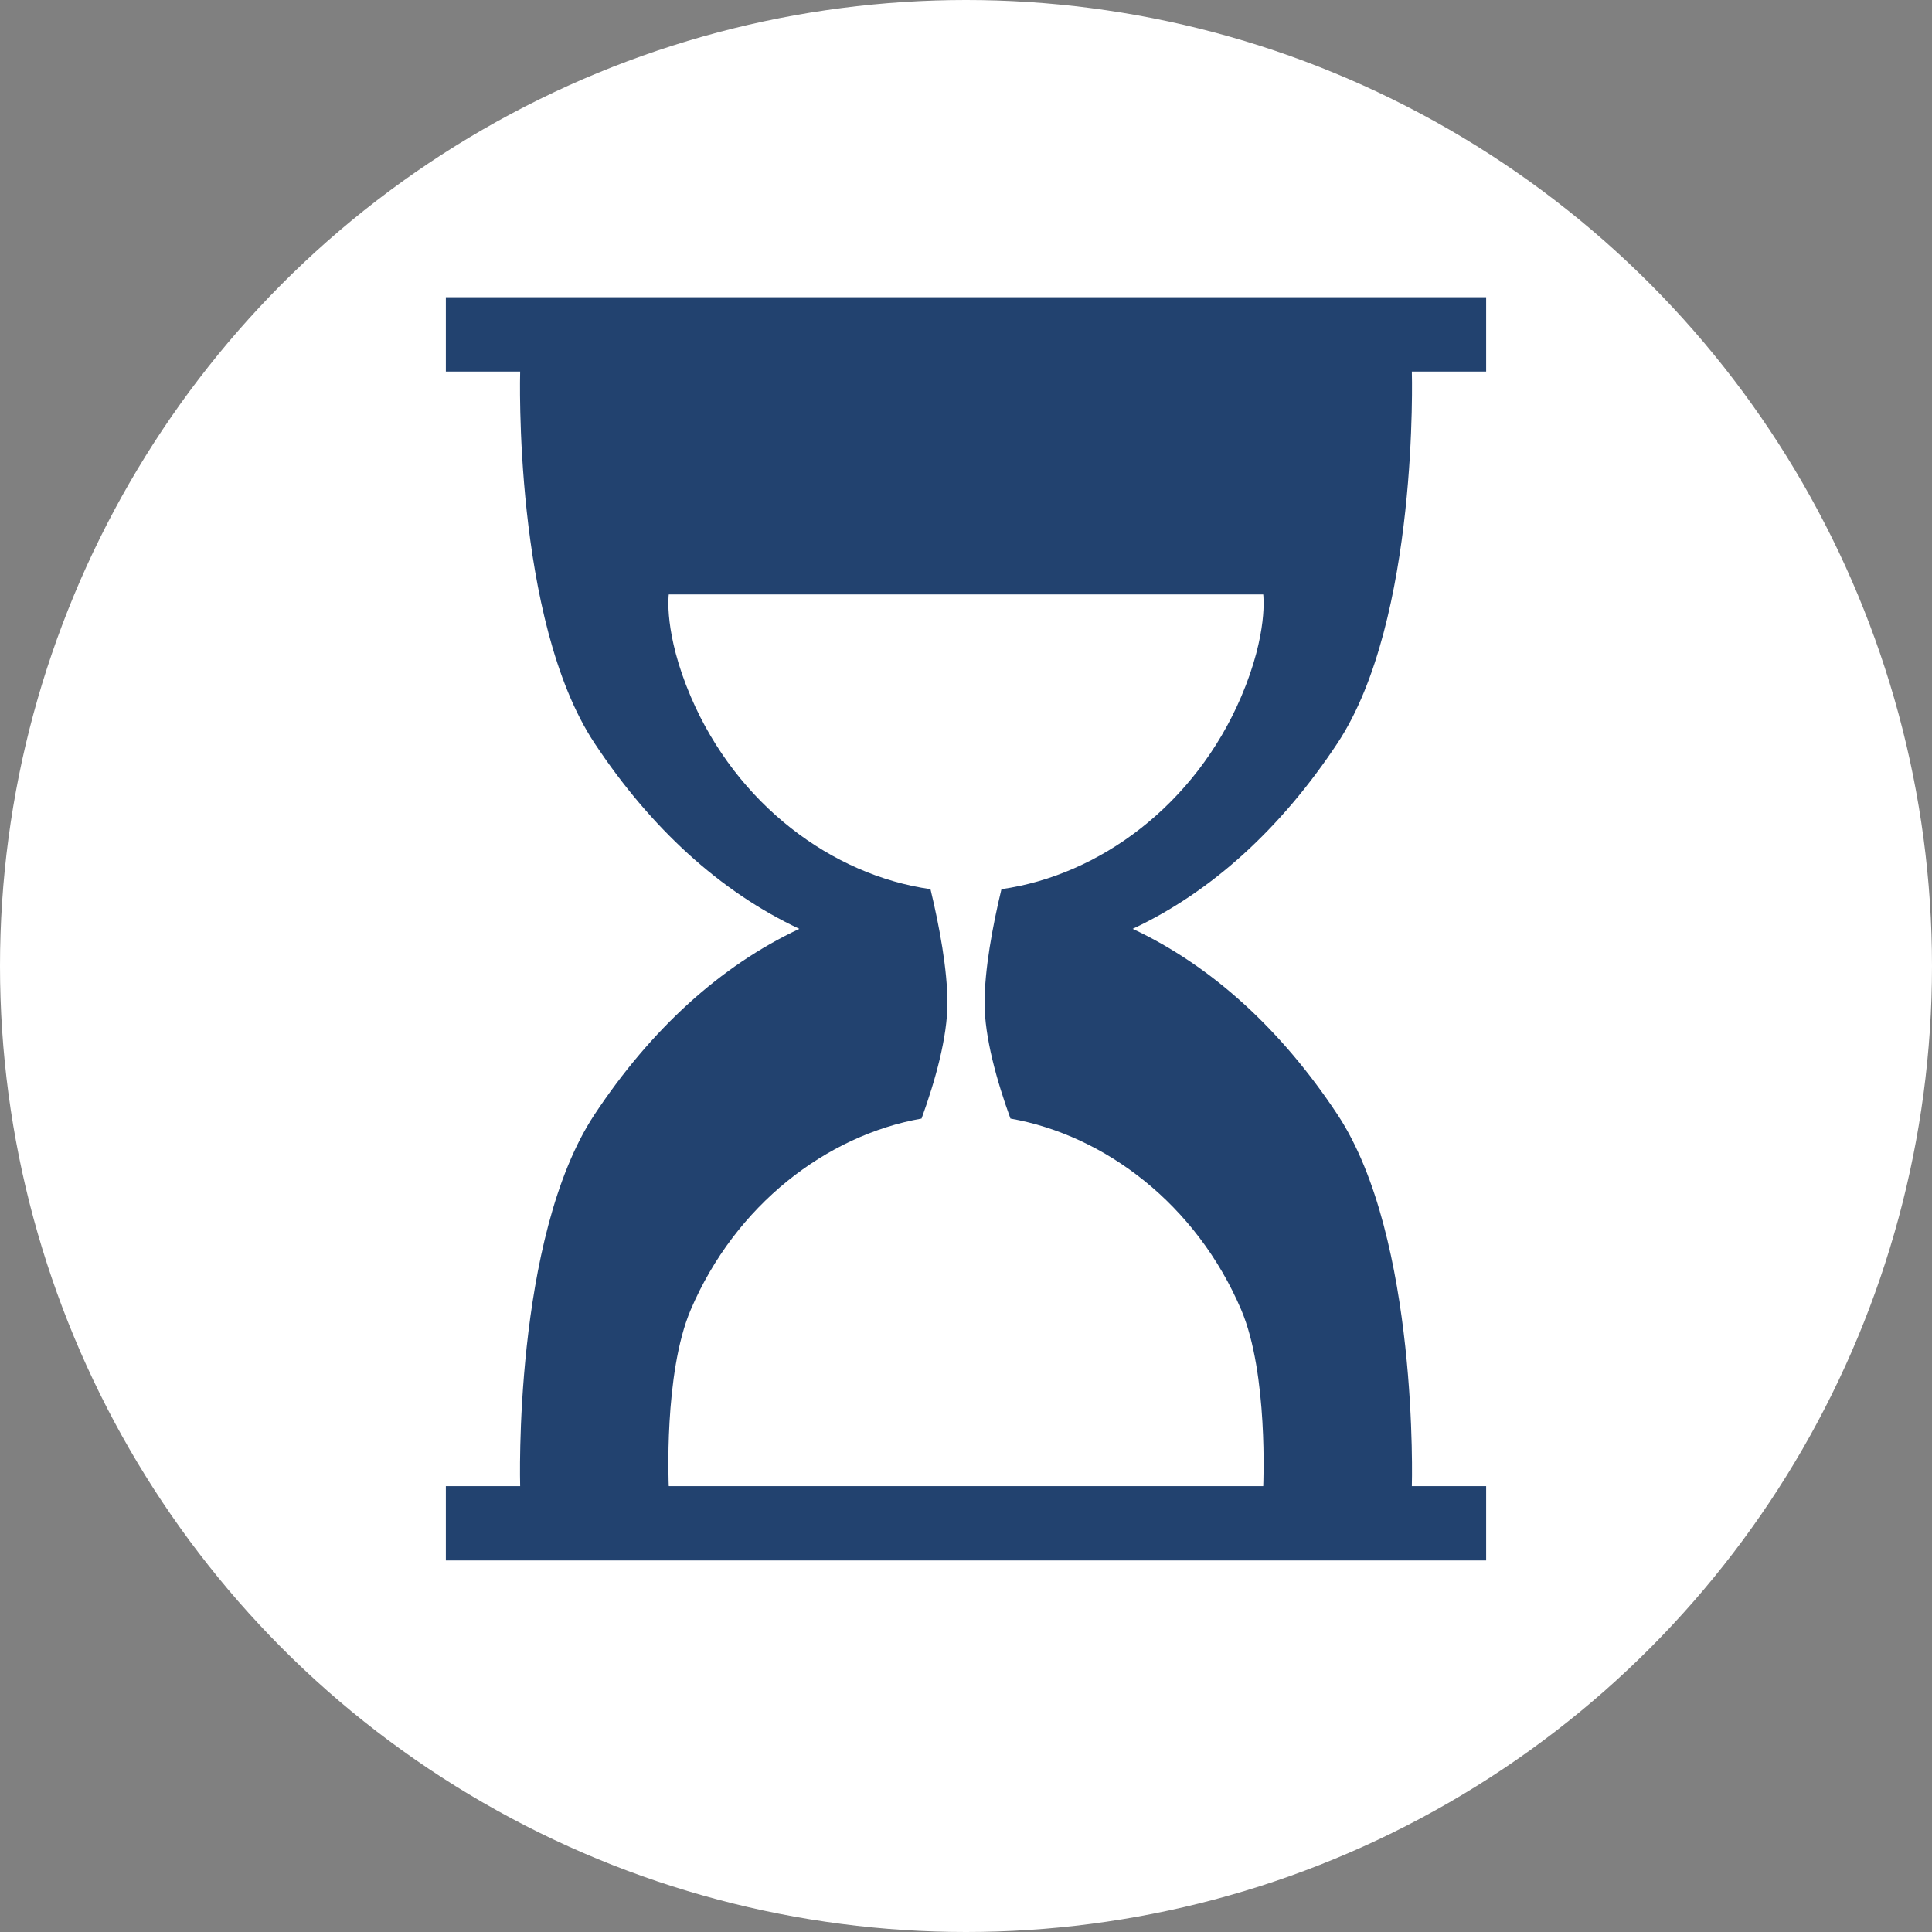
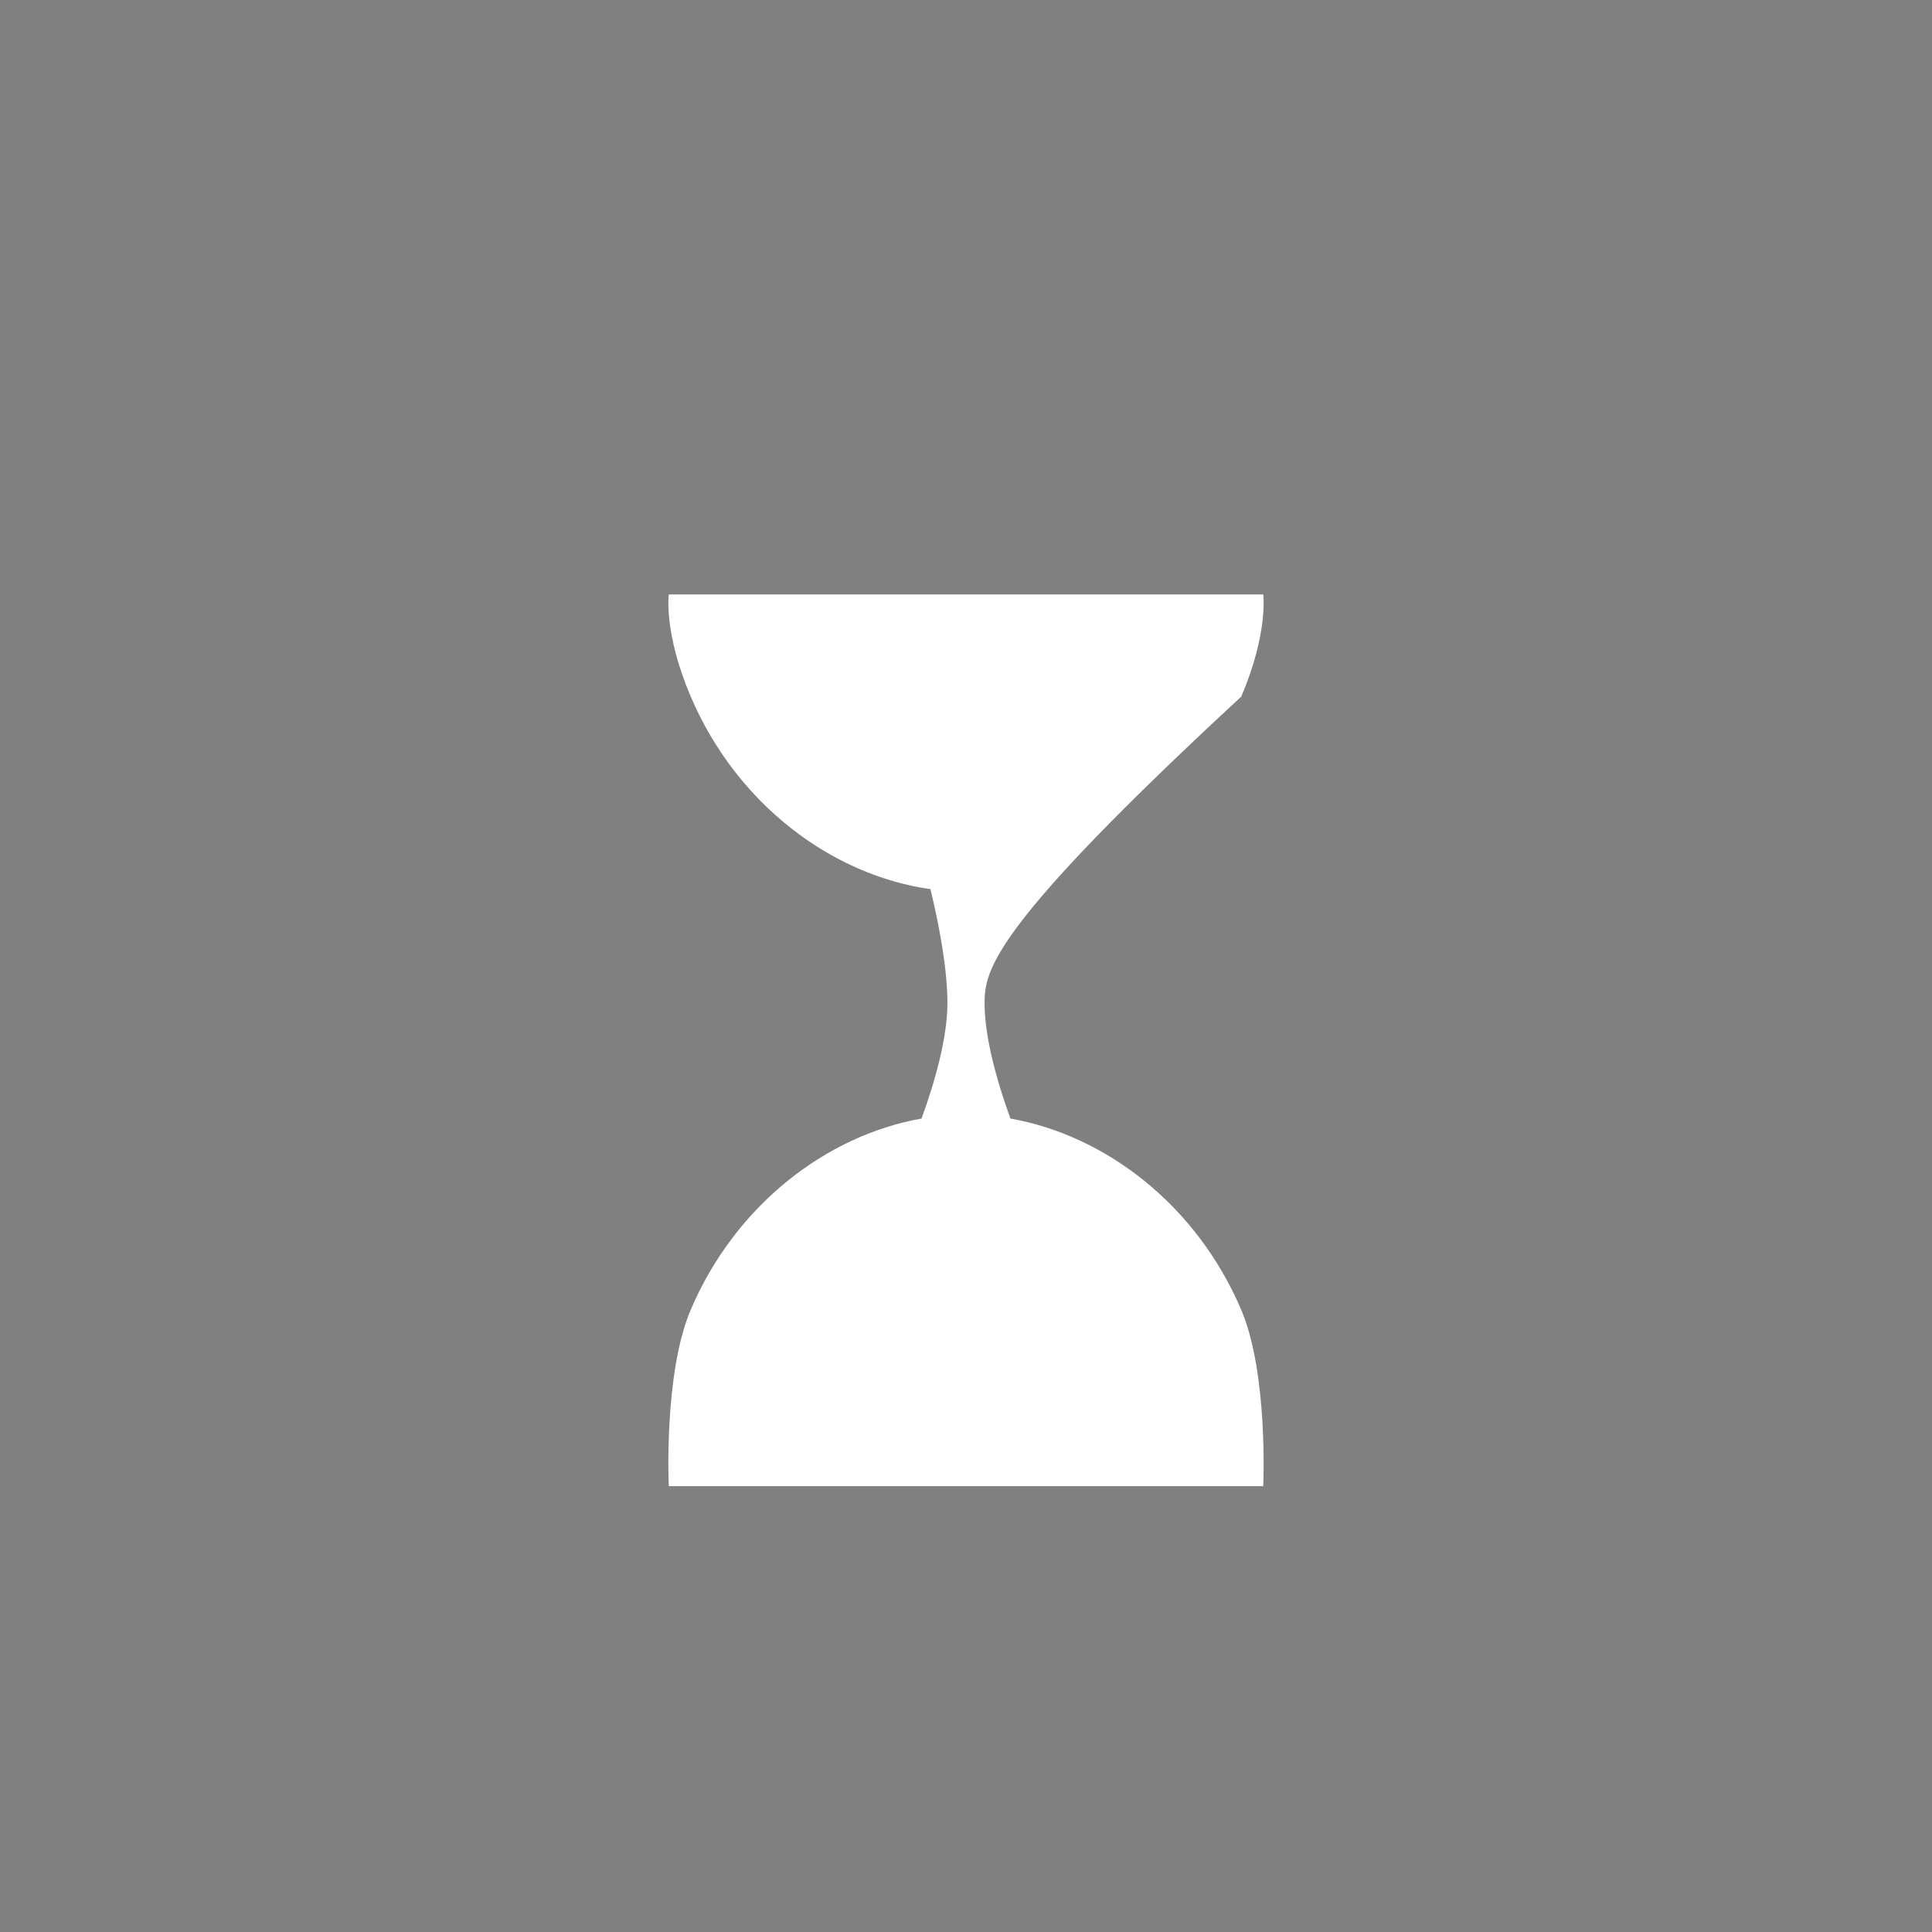
<svg xmlns="http://www.w3.org/2000/svg" width="26" height="26" viewBox="0 0 26 26" fill="none">
  <rect x="0" y="0" width="26" height="26" fill="#808080" stroke="none" />
-   <circle cx="13" cy="13" r="13" fill="white" />
-   <path fill-rule="evenodd" clip-rule="evenodd" d="M20 4H6V5H7C7 5 6.902 8.339 8 10C8.758 11.146 9.694 12.002 10.757 12.5C9.694 12.998 8.758 13.854 8 15C6.902 16.661 7 20 7 20H6V21L20 21V20H19C19 20 19.098 16.661 18 15C17.242 13.854 16.306 12.998 15.243 12.5C16.306 12.002 17.242 11.146 18 10C19.098 8.339 19 5 19 5H20V4Z" fill="#22426F" />
-   <path fill-rule="evenodd" clip-rule="evenodd" d="M9 8H17C17 8 17.071 8.515 16.704 9.375C16.082 10.831 14.799 11.779 13.477 11.966C13.355 12.473 13.25 13.05 13.25 13.5C13.25 13.956 13.412 14.541 13.598 15.053C14.877 15.279 16.101 16.214 16.703 17.625C17.07 18.485 17 20 17 20L9 20C9 20 8.929 18.485 9.296 17.625C9.899 16.214 11.123 15.279 12.402 15.053C12.588 14.541 12.75 13.956 12.75 13.5C12.75 13.05 12.644 12.473 12.522 11.966C11.2 11.779 9.918 10.83 9.296 9.375C8.929 8.515 9 8 9 8Z" fill="white" />
+   <path fill-rule="evenodd" clip-rule="evenodd" d="M9 8H17C17 8 17.071 8.515 16.704 9.375C13.355 12.473 13.25 13.05 13.25 13.5C13.25 13.956 13.412 14.541 13.598 15.053C14.877 15.279 16.101 16.214 16.703 17.625C17.07 18.485 17 20 17 20L9 20C9 20 8.929 18.485 9.296 17.625C9.899 16.214 11.123 15.279 12.402 15.053C12.588 14.541 12.75 13.956 12.75 13.5C12.75 13.05 12.644 12.473 12.522 11.966C11.2 11.779 9.918 10.83 9.296 9.375C8.929 8.515 9 8 9 8Z" fill="white" />
</svg>